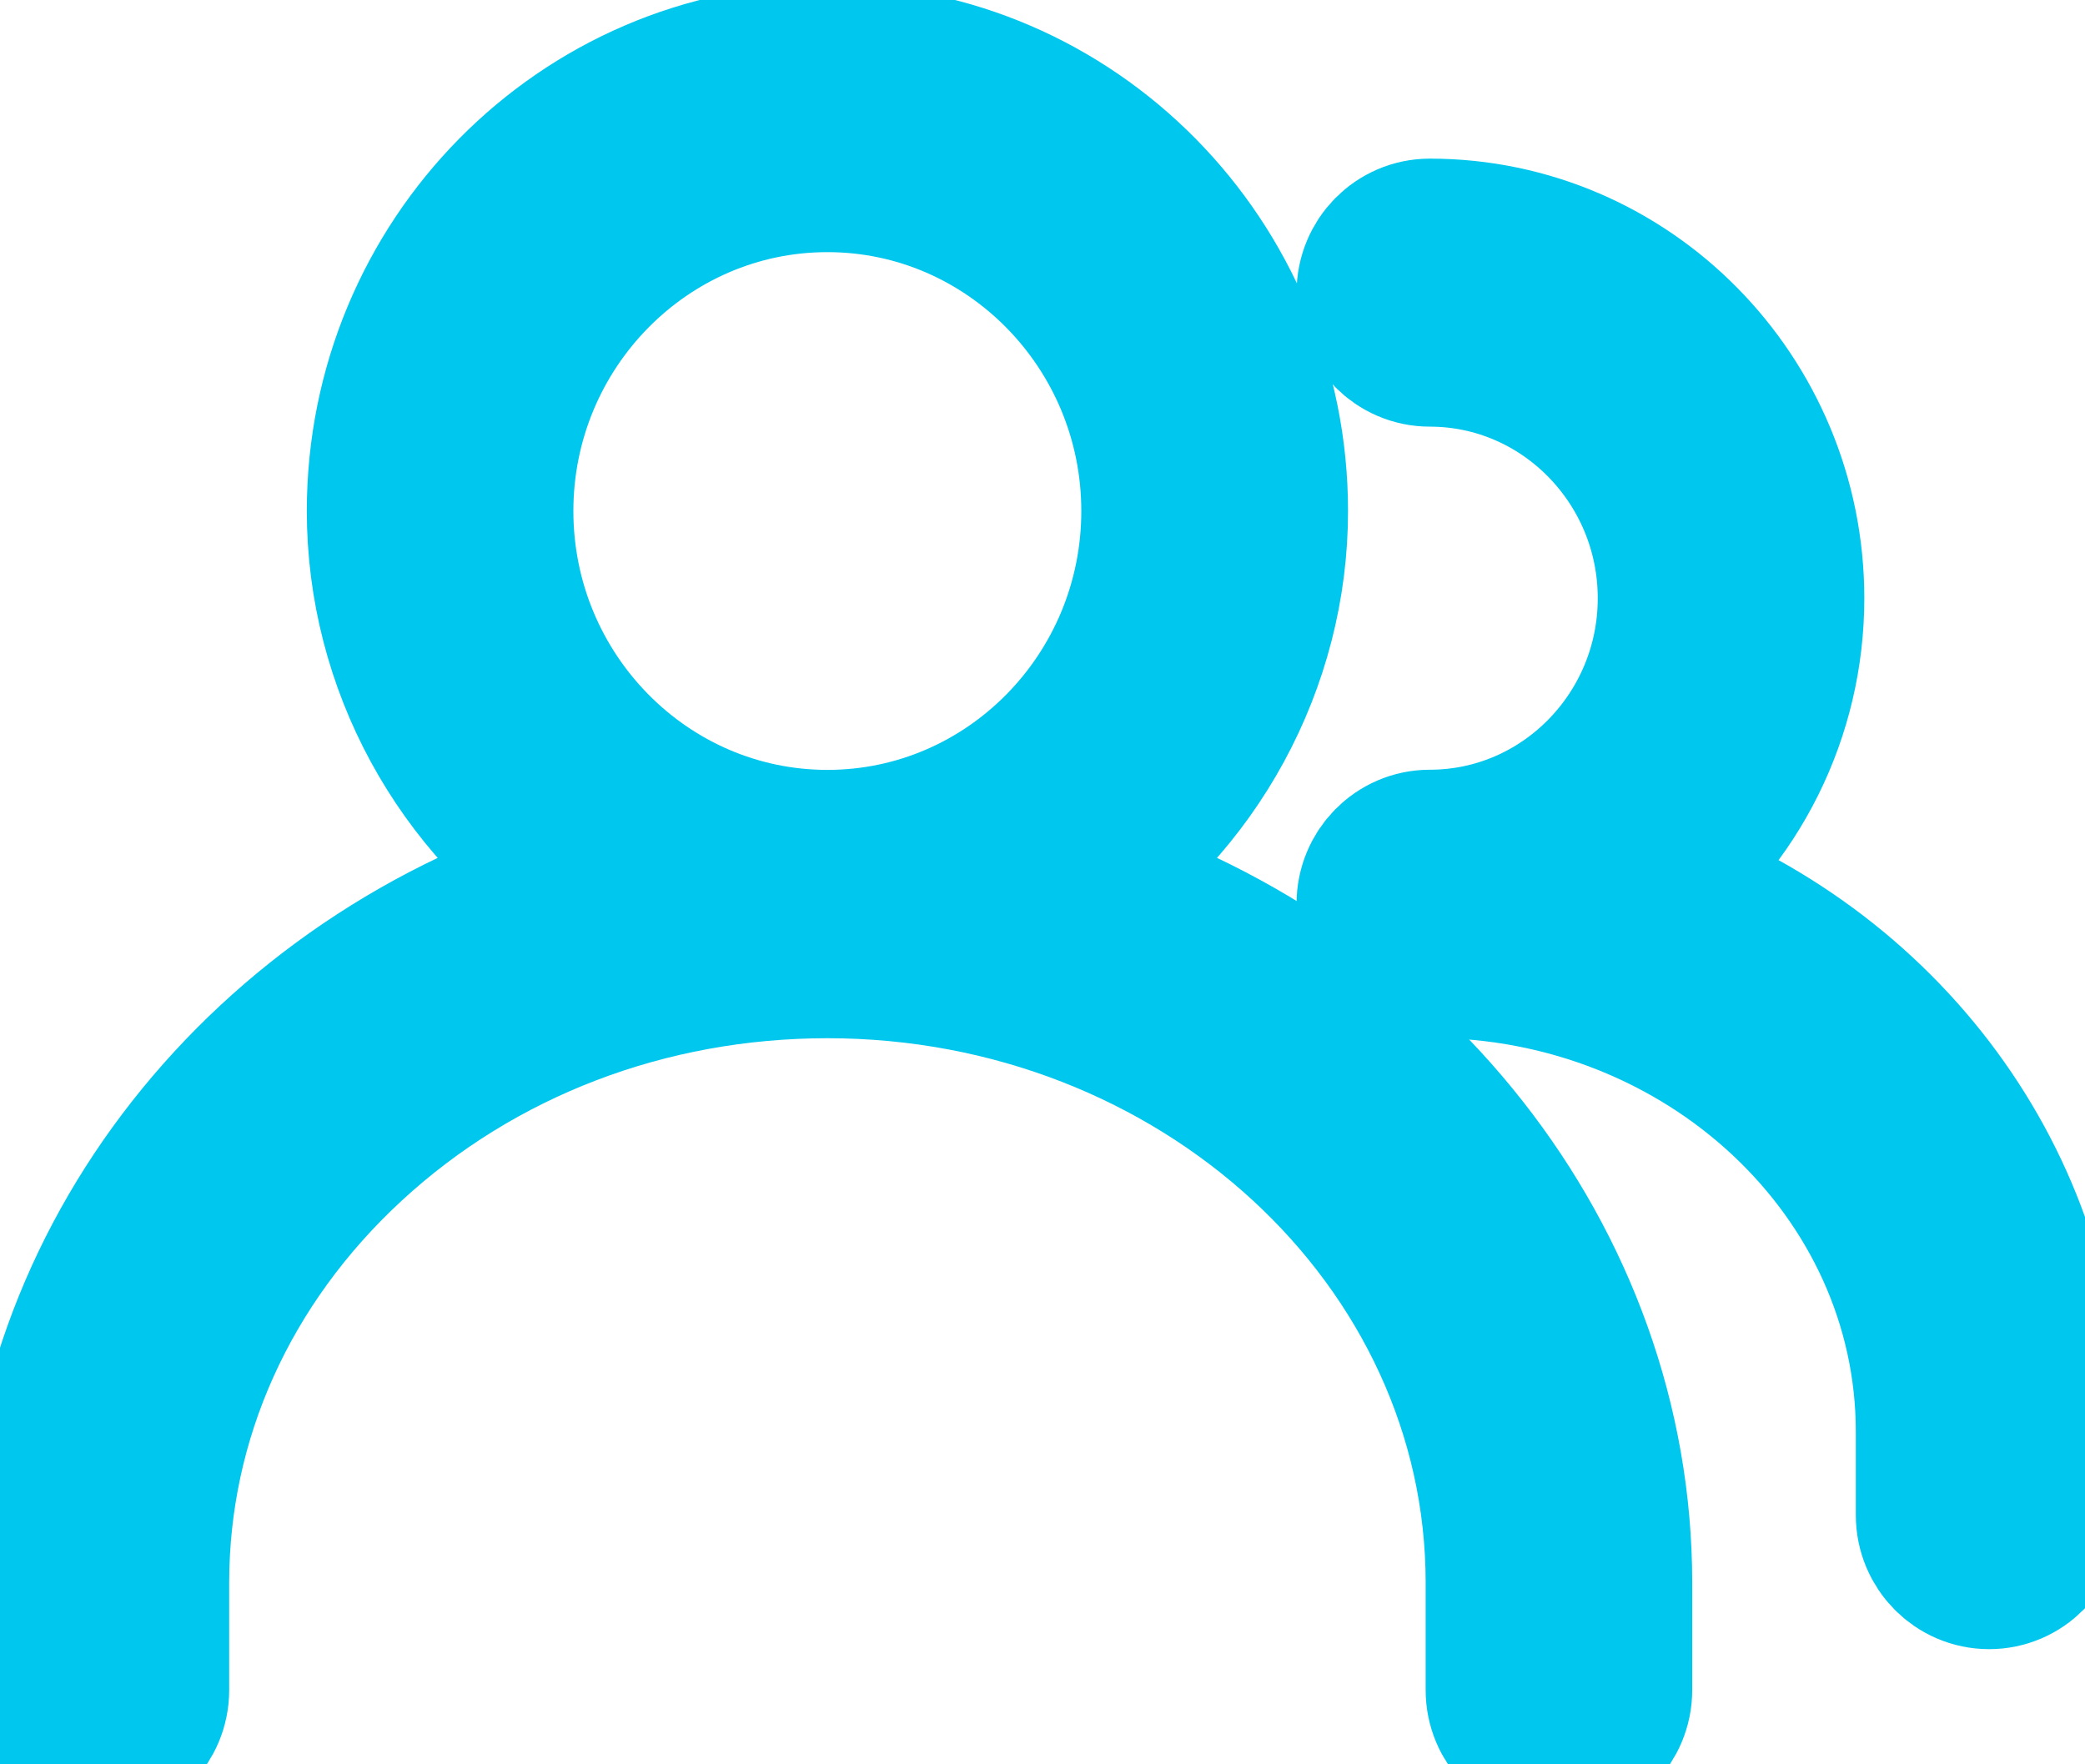
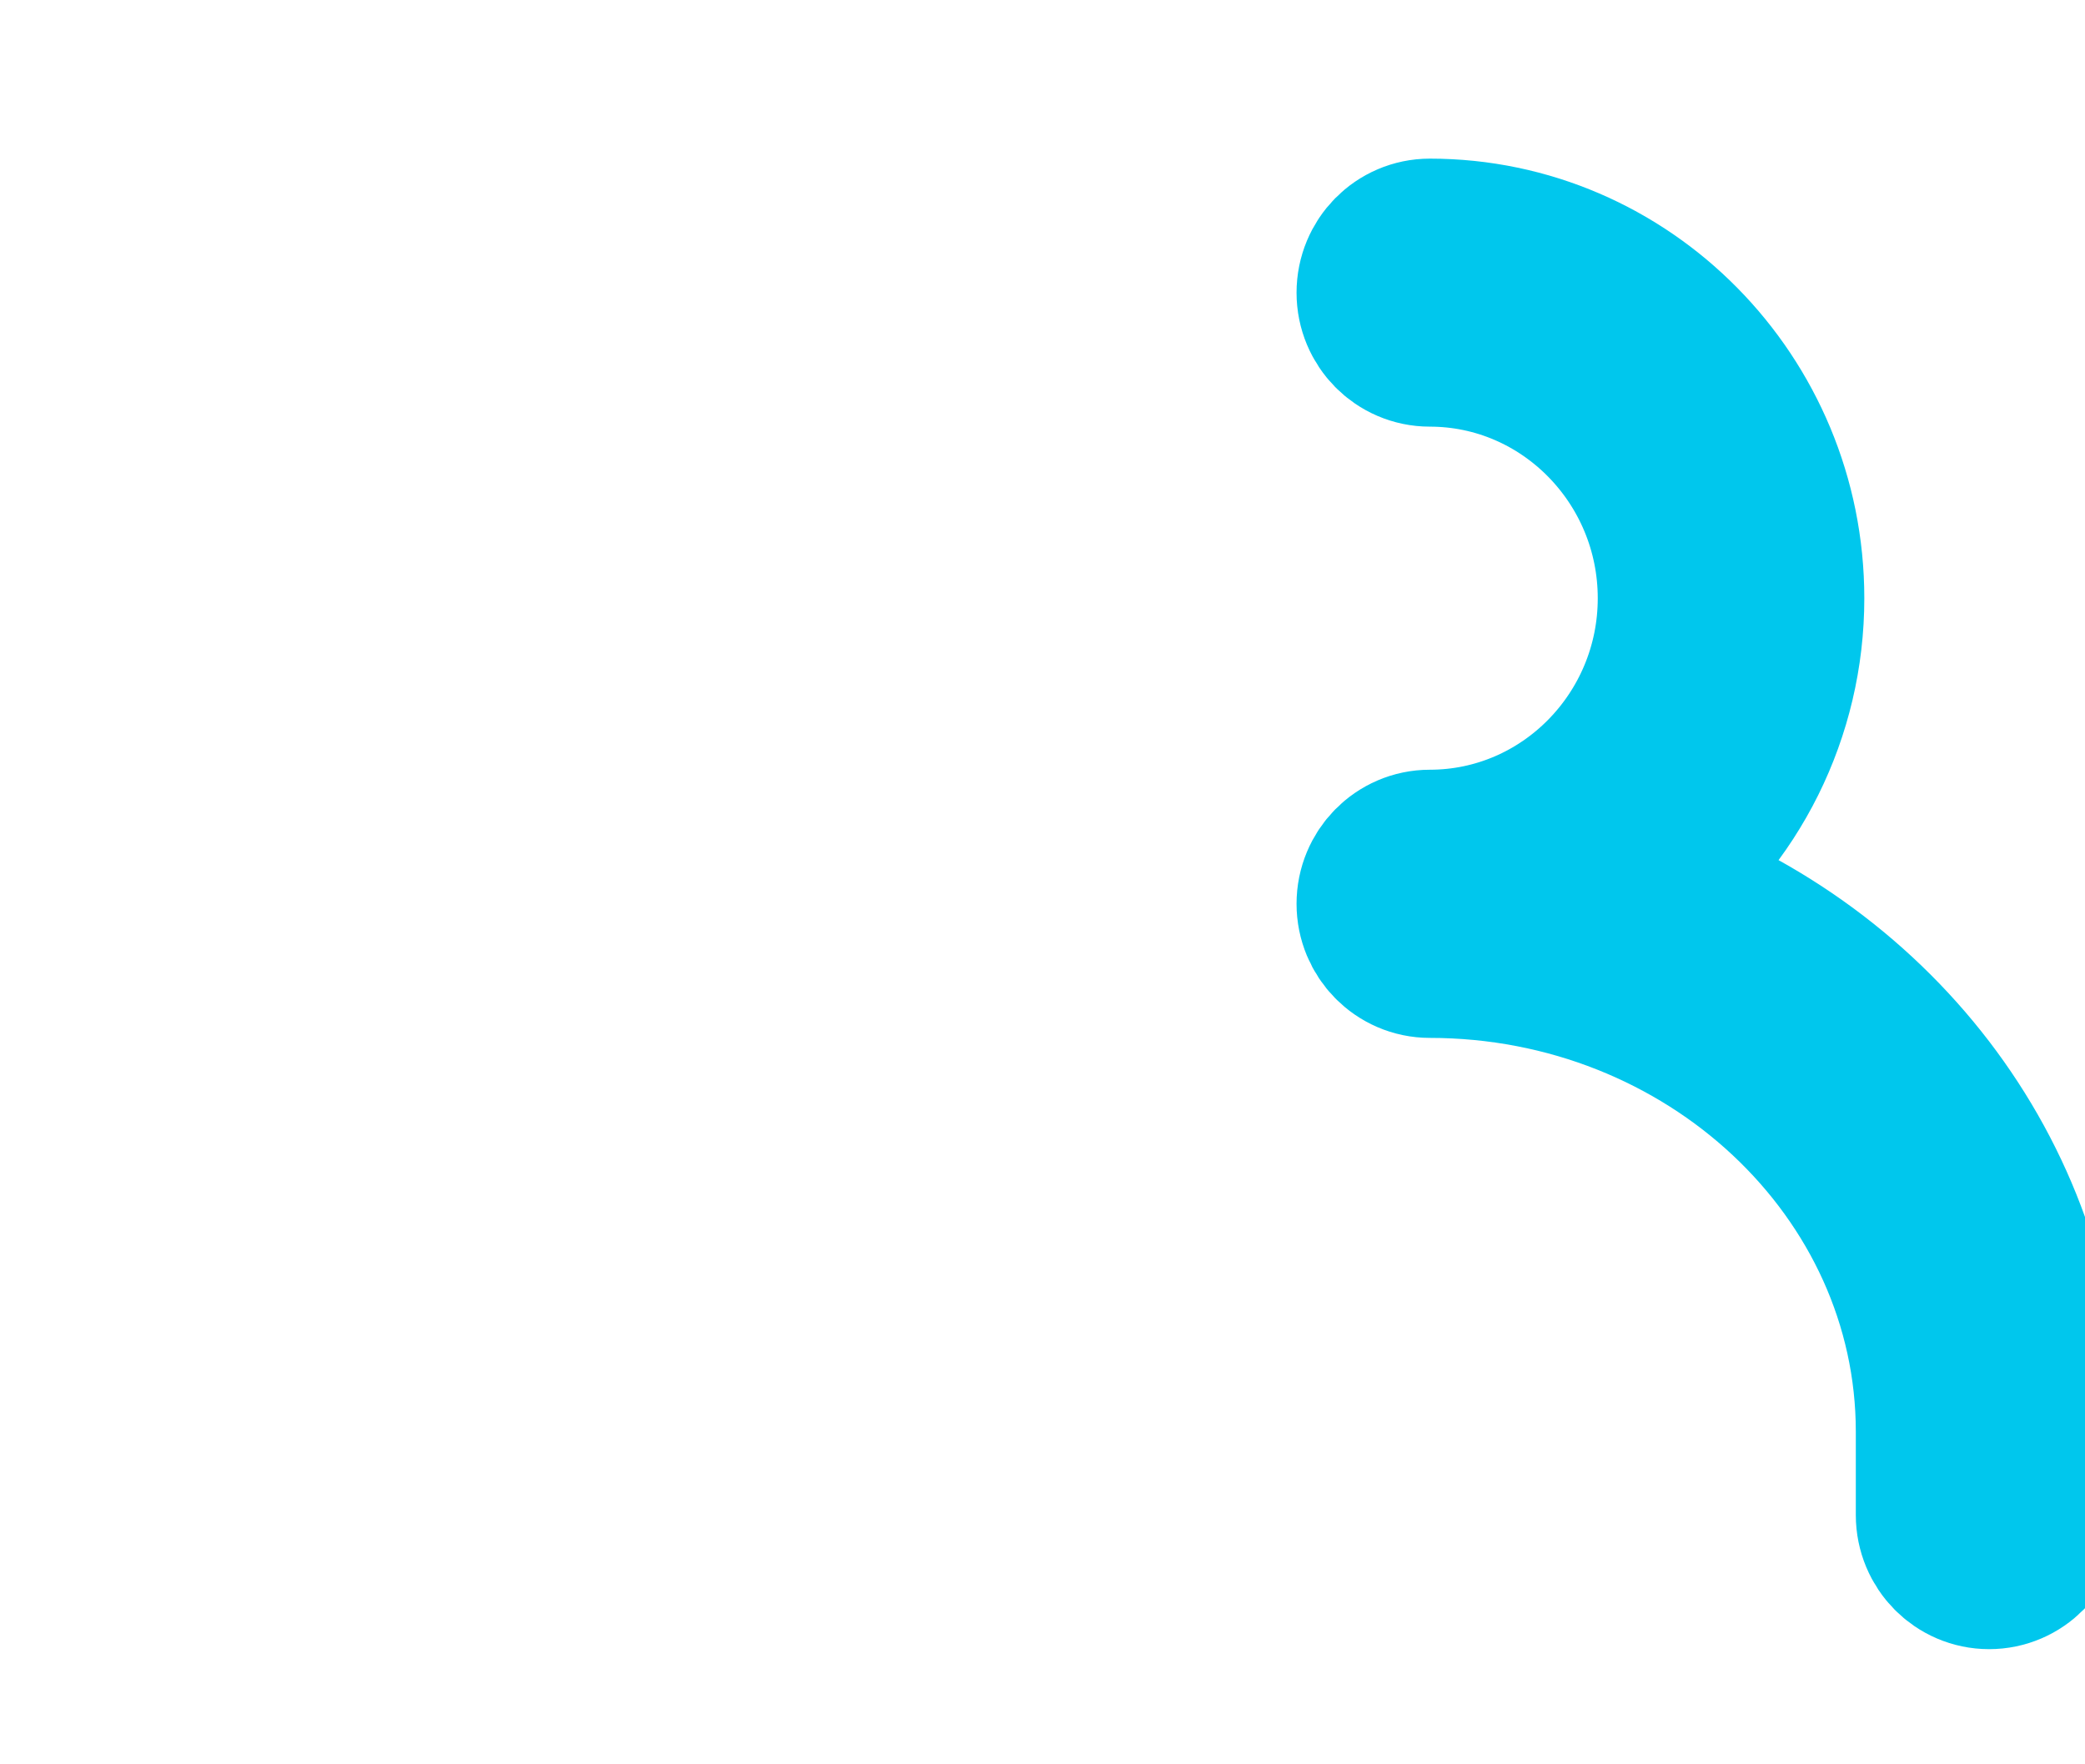
<svg xmlns="http://www.w3.org/2000/svg" width="inherit" height="inherit" viewBox="0 0 13 11" fill="none">
-   <path d="M6.638 5.518C7.423 5.005 7.905 4.124 7.905 3.186C7.905 1.65 6.673 0.4 5.159 0.4C3.644 0.4 2.413 1.65 2.413 3.186C2.413 4.125 2.894 5.005 3.679 5.518C1.663 6.117 0.267 7.886 0.267 9.868V10.537C0.267 10.722 0.415 10.872 0.598 10.872C0.78 10.872 0.929 10.722 0.929 10.537V9.868C0.929 8.831 1.369 7.853 2.167 7.117C2.967 6.379 4.029 5.973 5.159 5.973C7.491 5.973 9.389 7.72 9.389 9.868V10.537C9.389 10.722 9.537 10.872 9.72 10.872C9.902 10.872 10.051 10.722 10.051 10.537V9.868C10.051 7.886 8.655 6.117 6.638 5.518H6.638ZM7.242 3.186C7.242 4.352 6.308 5.3 5.159 5.3C4.01 5.3 3.075 4.352 3.075 3.186C3.075 2.021 4.01 1.072 5.159 1.072C6.307 1.072 7.242 2.021 7.242 3.186Z" fill="#00C7ED" />
-   <path d="M6.638 5.518C7.423 5.005 7.905 4.124 7.905 3.186C7.905 1.65 6.673 0.4 5.159 0.4C3.644 0.4 2.413 1.65 2.413 3.186C2.413 4.125 2.894 5.005 3.679 5.518C1.663 6.117 0.267 7.886 0.267 9.868V10.537C0.267 10.722 0.415 10.872 0.598 10.872C0.78 10.872 0.929 10.722 0.929 10.537V9.868C0.929 8.831 1.369 7.853 2.167 7.117C2.967 6.379 4.029 5.973 5.159 5.973C7.491 5.973 9.389 7.72 9.389 9.868V10.537C9.389 10.722 9.537 10.872 9.72 10.872C9.902 10.872 10.051 10.722 10.051 10.537V9.868C10.051 7.886 8.655 6.117 6.638 5.518H6.638ZM7.242 3.186C7.242 4.352 6.308 5.3 5.159 5.3C4.01 5.3 3.075 4.352 3.075 3.186C3.075 2.021 4.01 1.072 5.159 1.072C6.307 1.072 7.242 2.021 7.242 3.186Z" stroke="#00C7ED" />
  <path d="M10.234 5.525C10.794 5.101 11.124 4.439 11.124 3.73C11.124 2.494 10.133 1.489 8.915 1.489C8.732 1.489 8.584 1.639 8.584 1.825C8.584 2.01 8.732 2.16 8.915 2.16C9.768 2.16 10.462 2.865 10.462 3.73C10.462 4.595 9.768 5.299 8.915 5.299C8.732 5.299 8.584 5.45 8.584 5.635C8.584 5.82 8.732 5.971 8.915 5.971C10.655 5.971 12.071 7.297 12.071 8.926V9.446C12.071 9.632 12.22 9.782 12.402 9.782C12.585 9.782 12.733 9.632 12.733 9.446V8.926C12.733 7.402 11.734 6.05 10.234 5.525Z" fill="#00C7ED" />
  <path d="M10.234 5.525C10.794 5.101 11.124 4.439 11.124 3.73C11.124 2.494 10.133 1.489 8.915 1.489C8.732 1.489 8.584 1.639 8.584 1.825C8.584 2.01 8.732 2.16 8.915 2.16C9.768 2.16 10.462 2.865 10.462 3.73C10.462 4.595 9.768 5.299 8.915 5.299C8.732 5.299 8.584 5.45 8.584 5.635C8.584 5.82 8.732 5.971 8.915 5.971C10.655 5.971 12.071 7.297 12.071 8.926V9.446C12.071 9.632 12.22 9.782 12.402 9.782C12.585 9.782 12.733 9.632 12.733 9.446V8.926C12.733 7.402 11.734 6.05 10.234 5.525Z" stroke="#00C7ED" />
</svg>